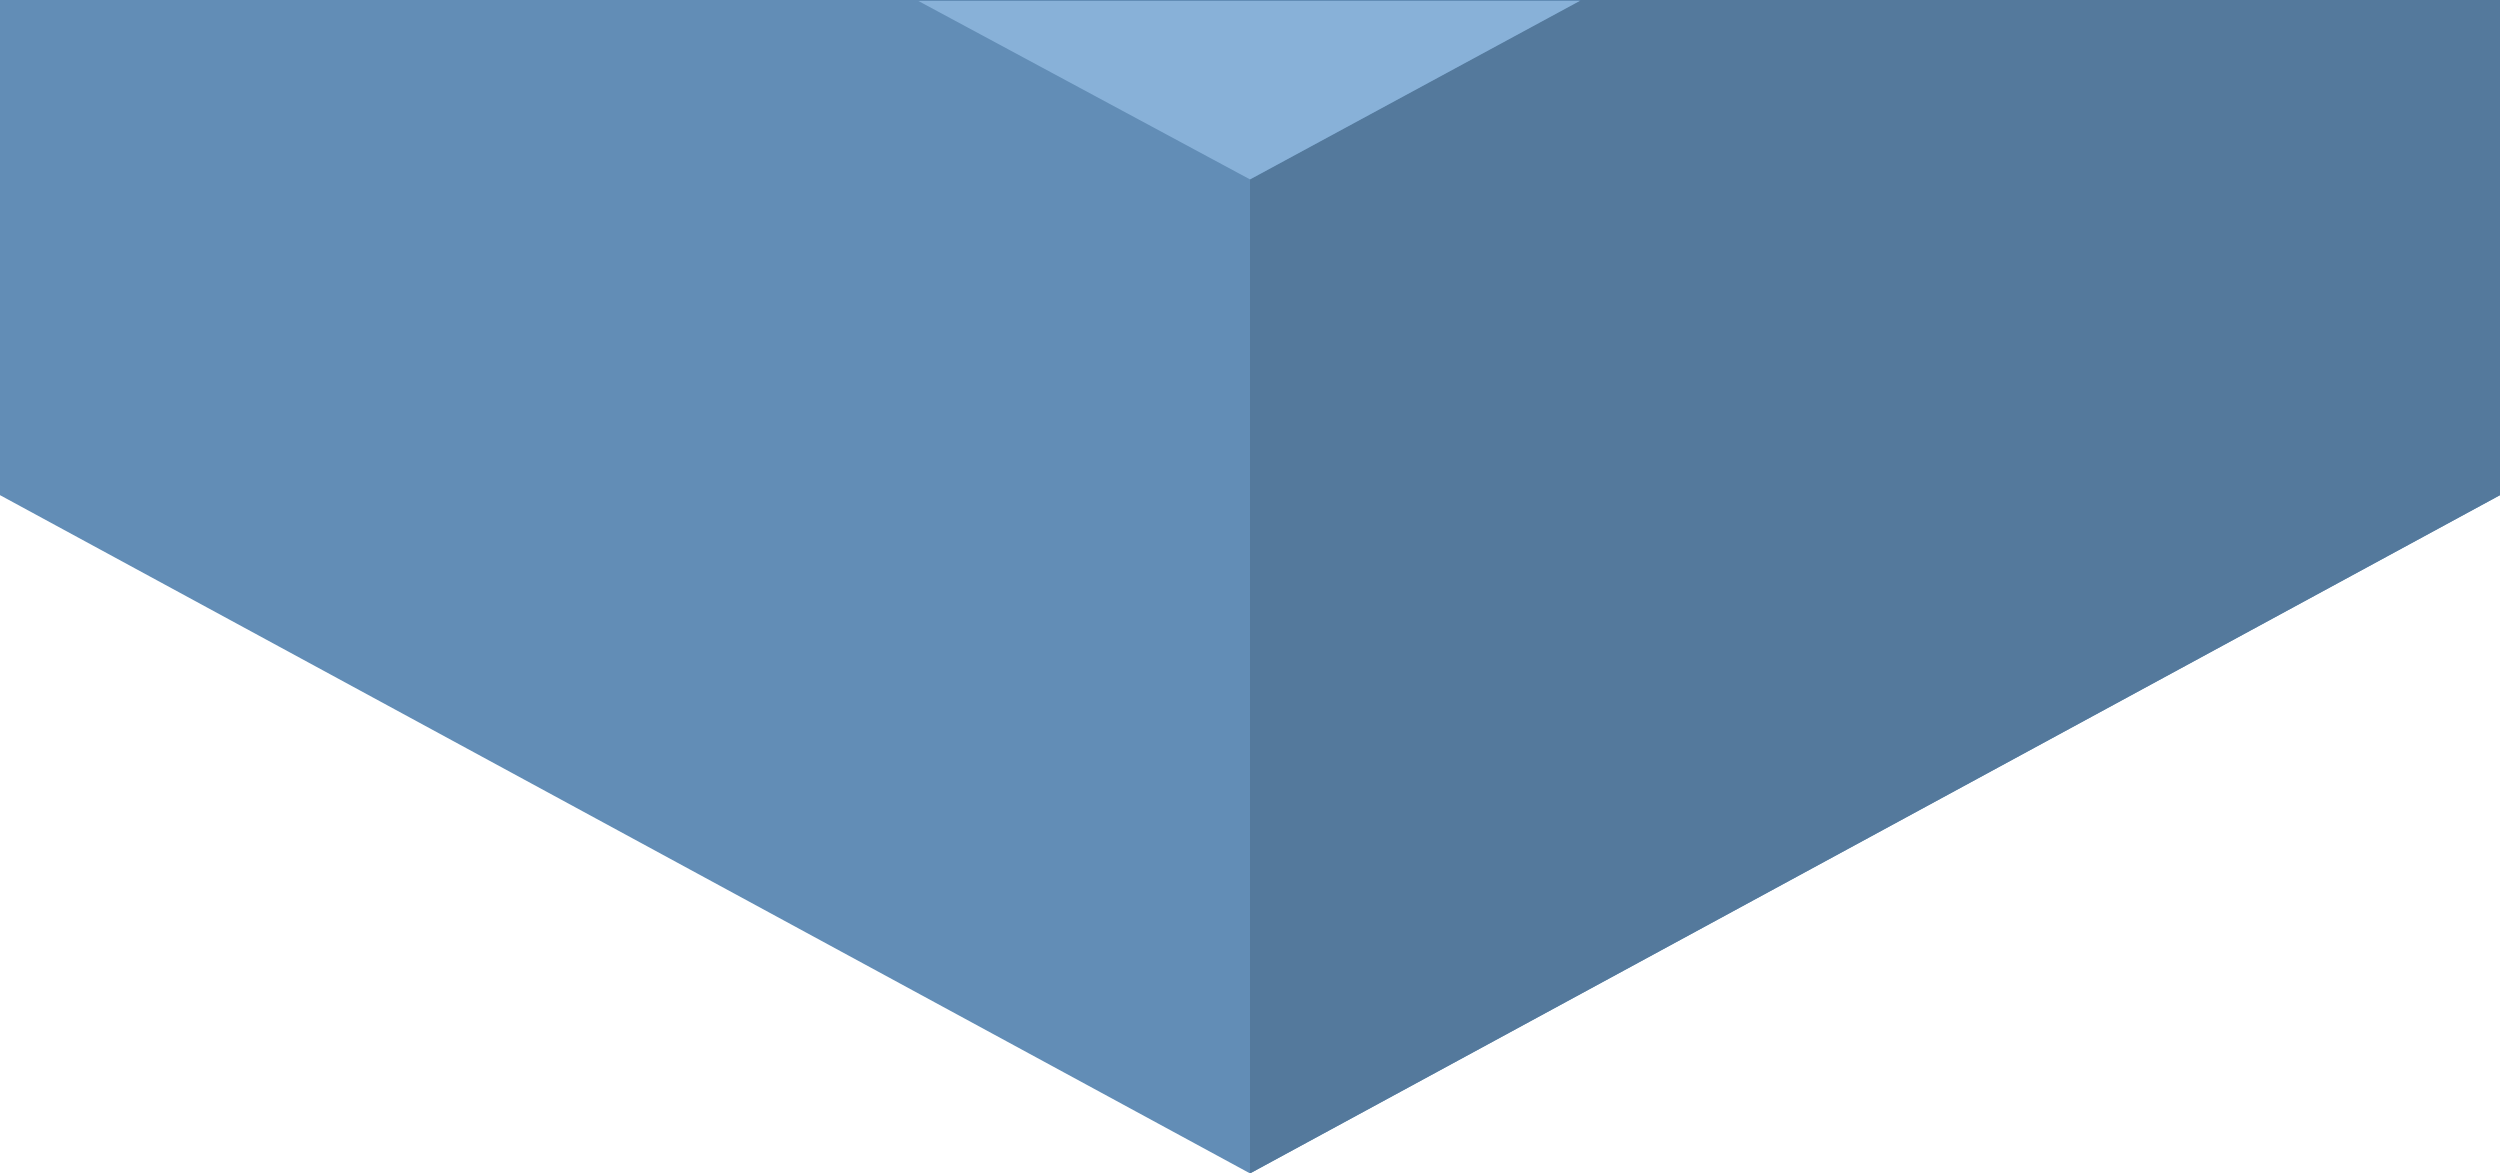
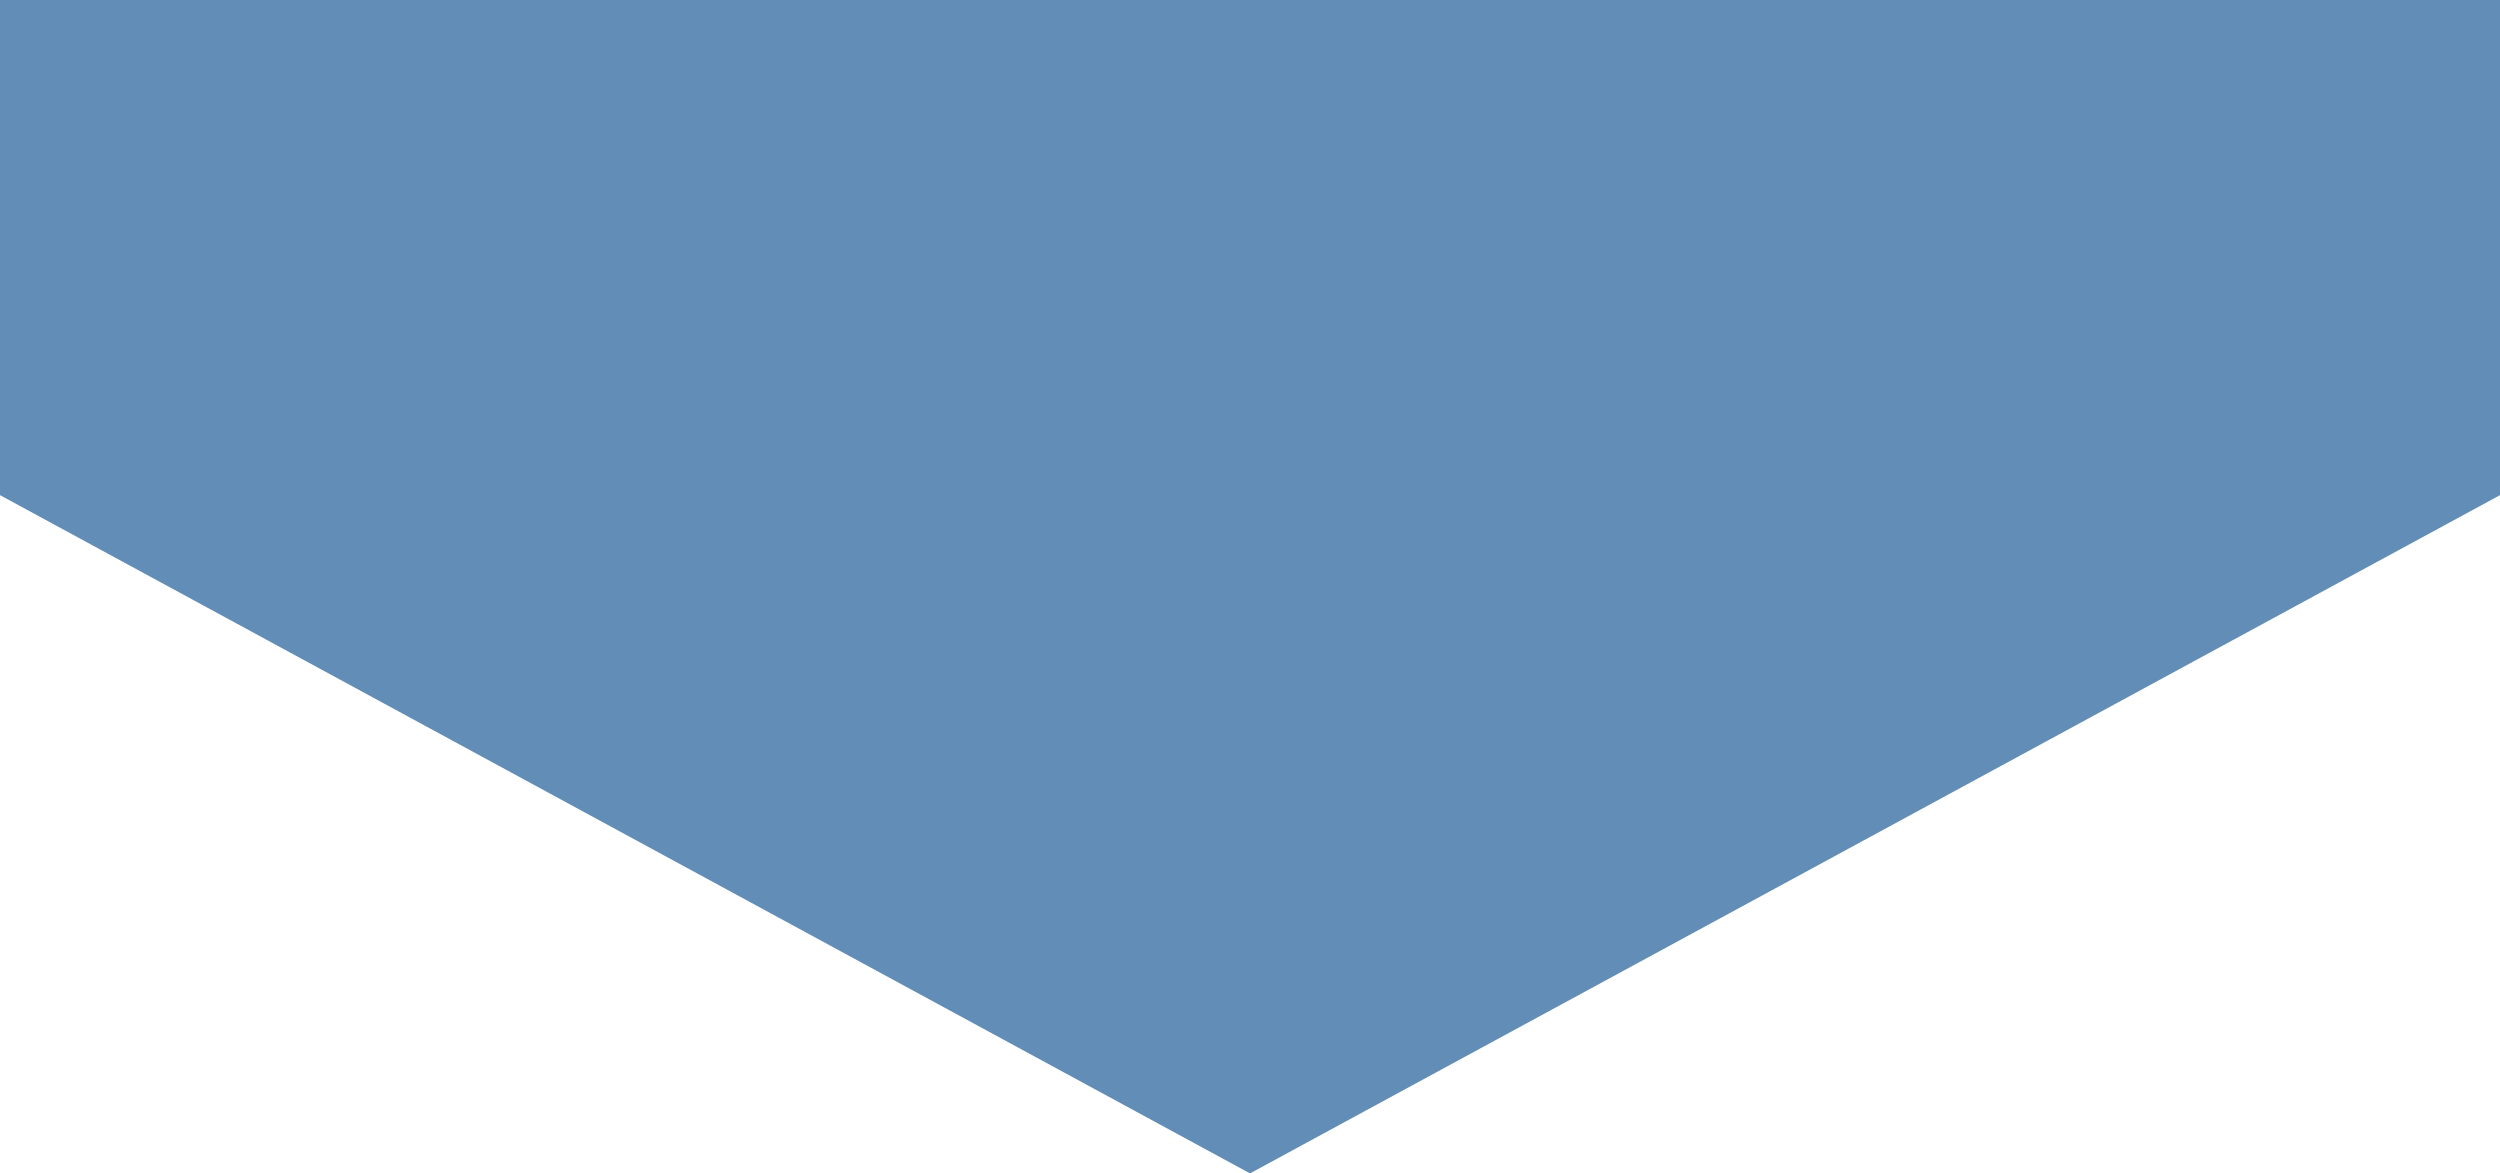
<svg xmlns="http://www.w3.org/2000/svg" viewBox="0 0 1289 605">
  <path fill="#628db6" d="M0 0v255.3L644.5 605 1289 255.3V0z" />
-   <path fill="#54799c" d="M644.5 605L1289 255.3v.7V0H815L644.5 92.5z" />
-   <path fill="#88b1d8" d="M473.5.5h341l-170 92z" />
</svg>